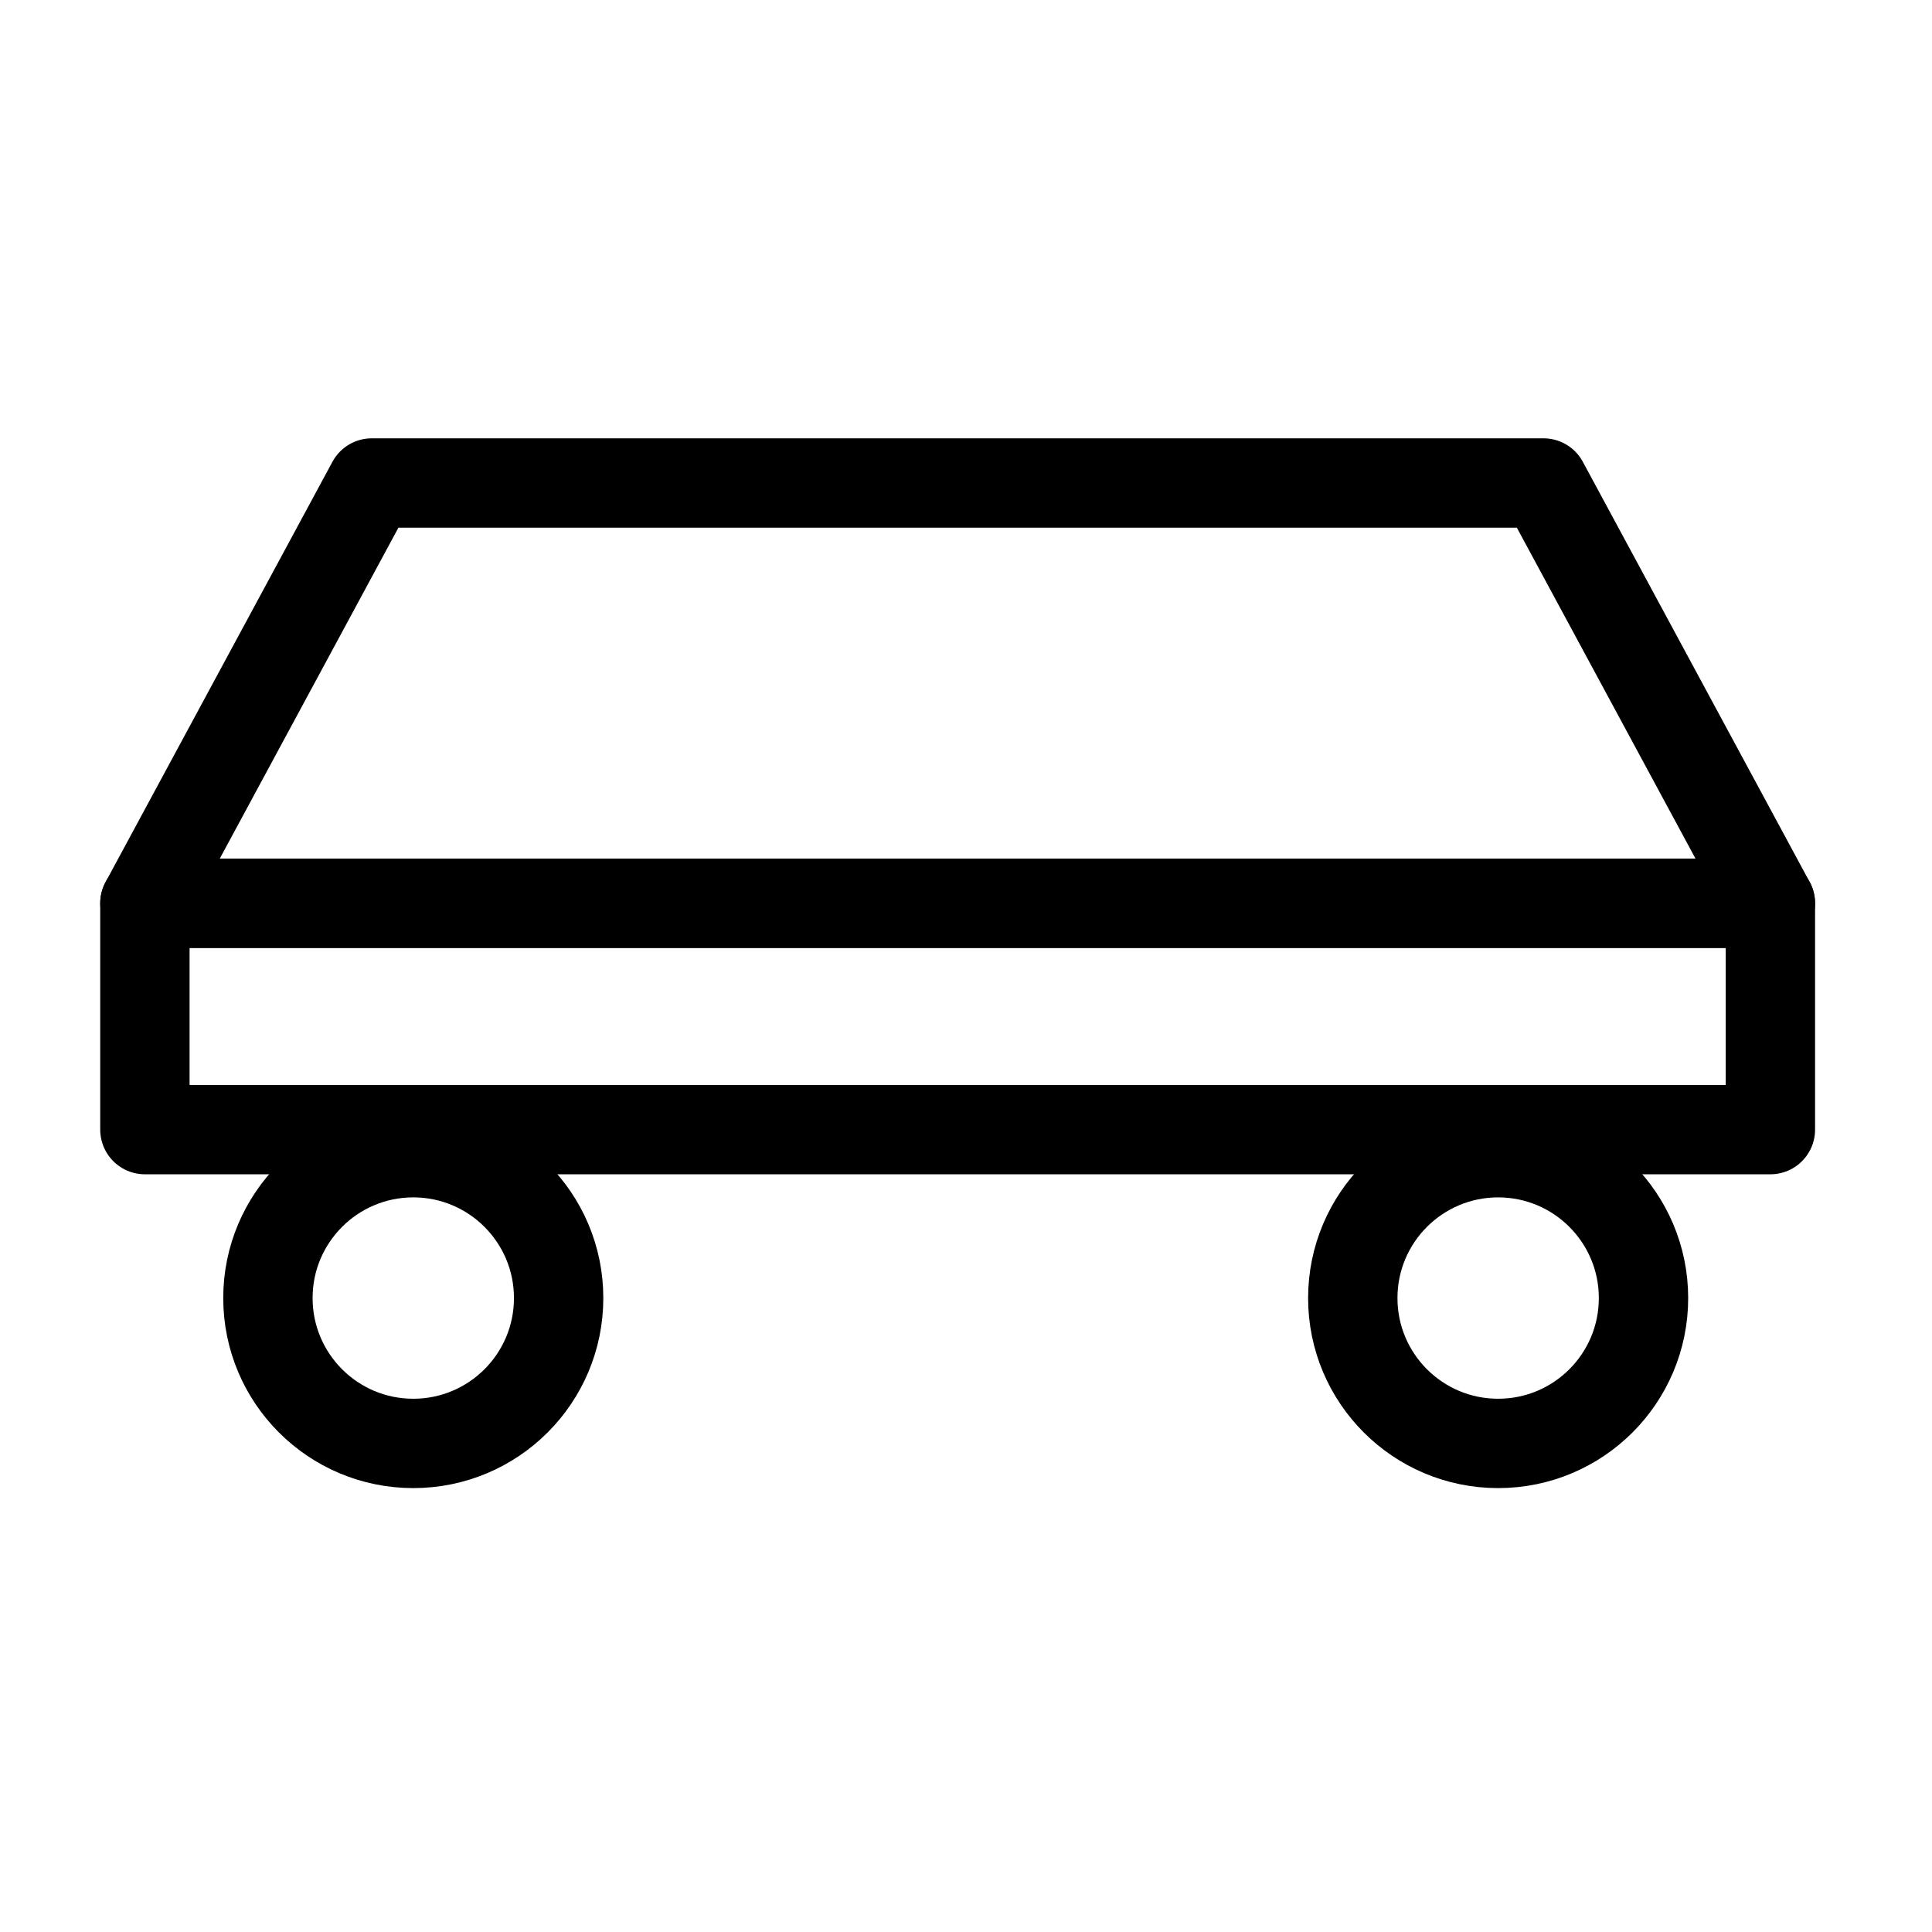
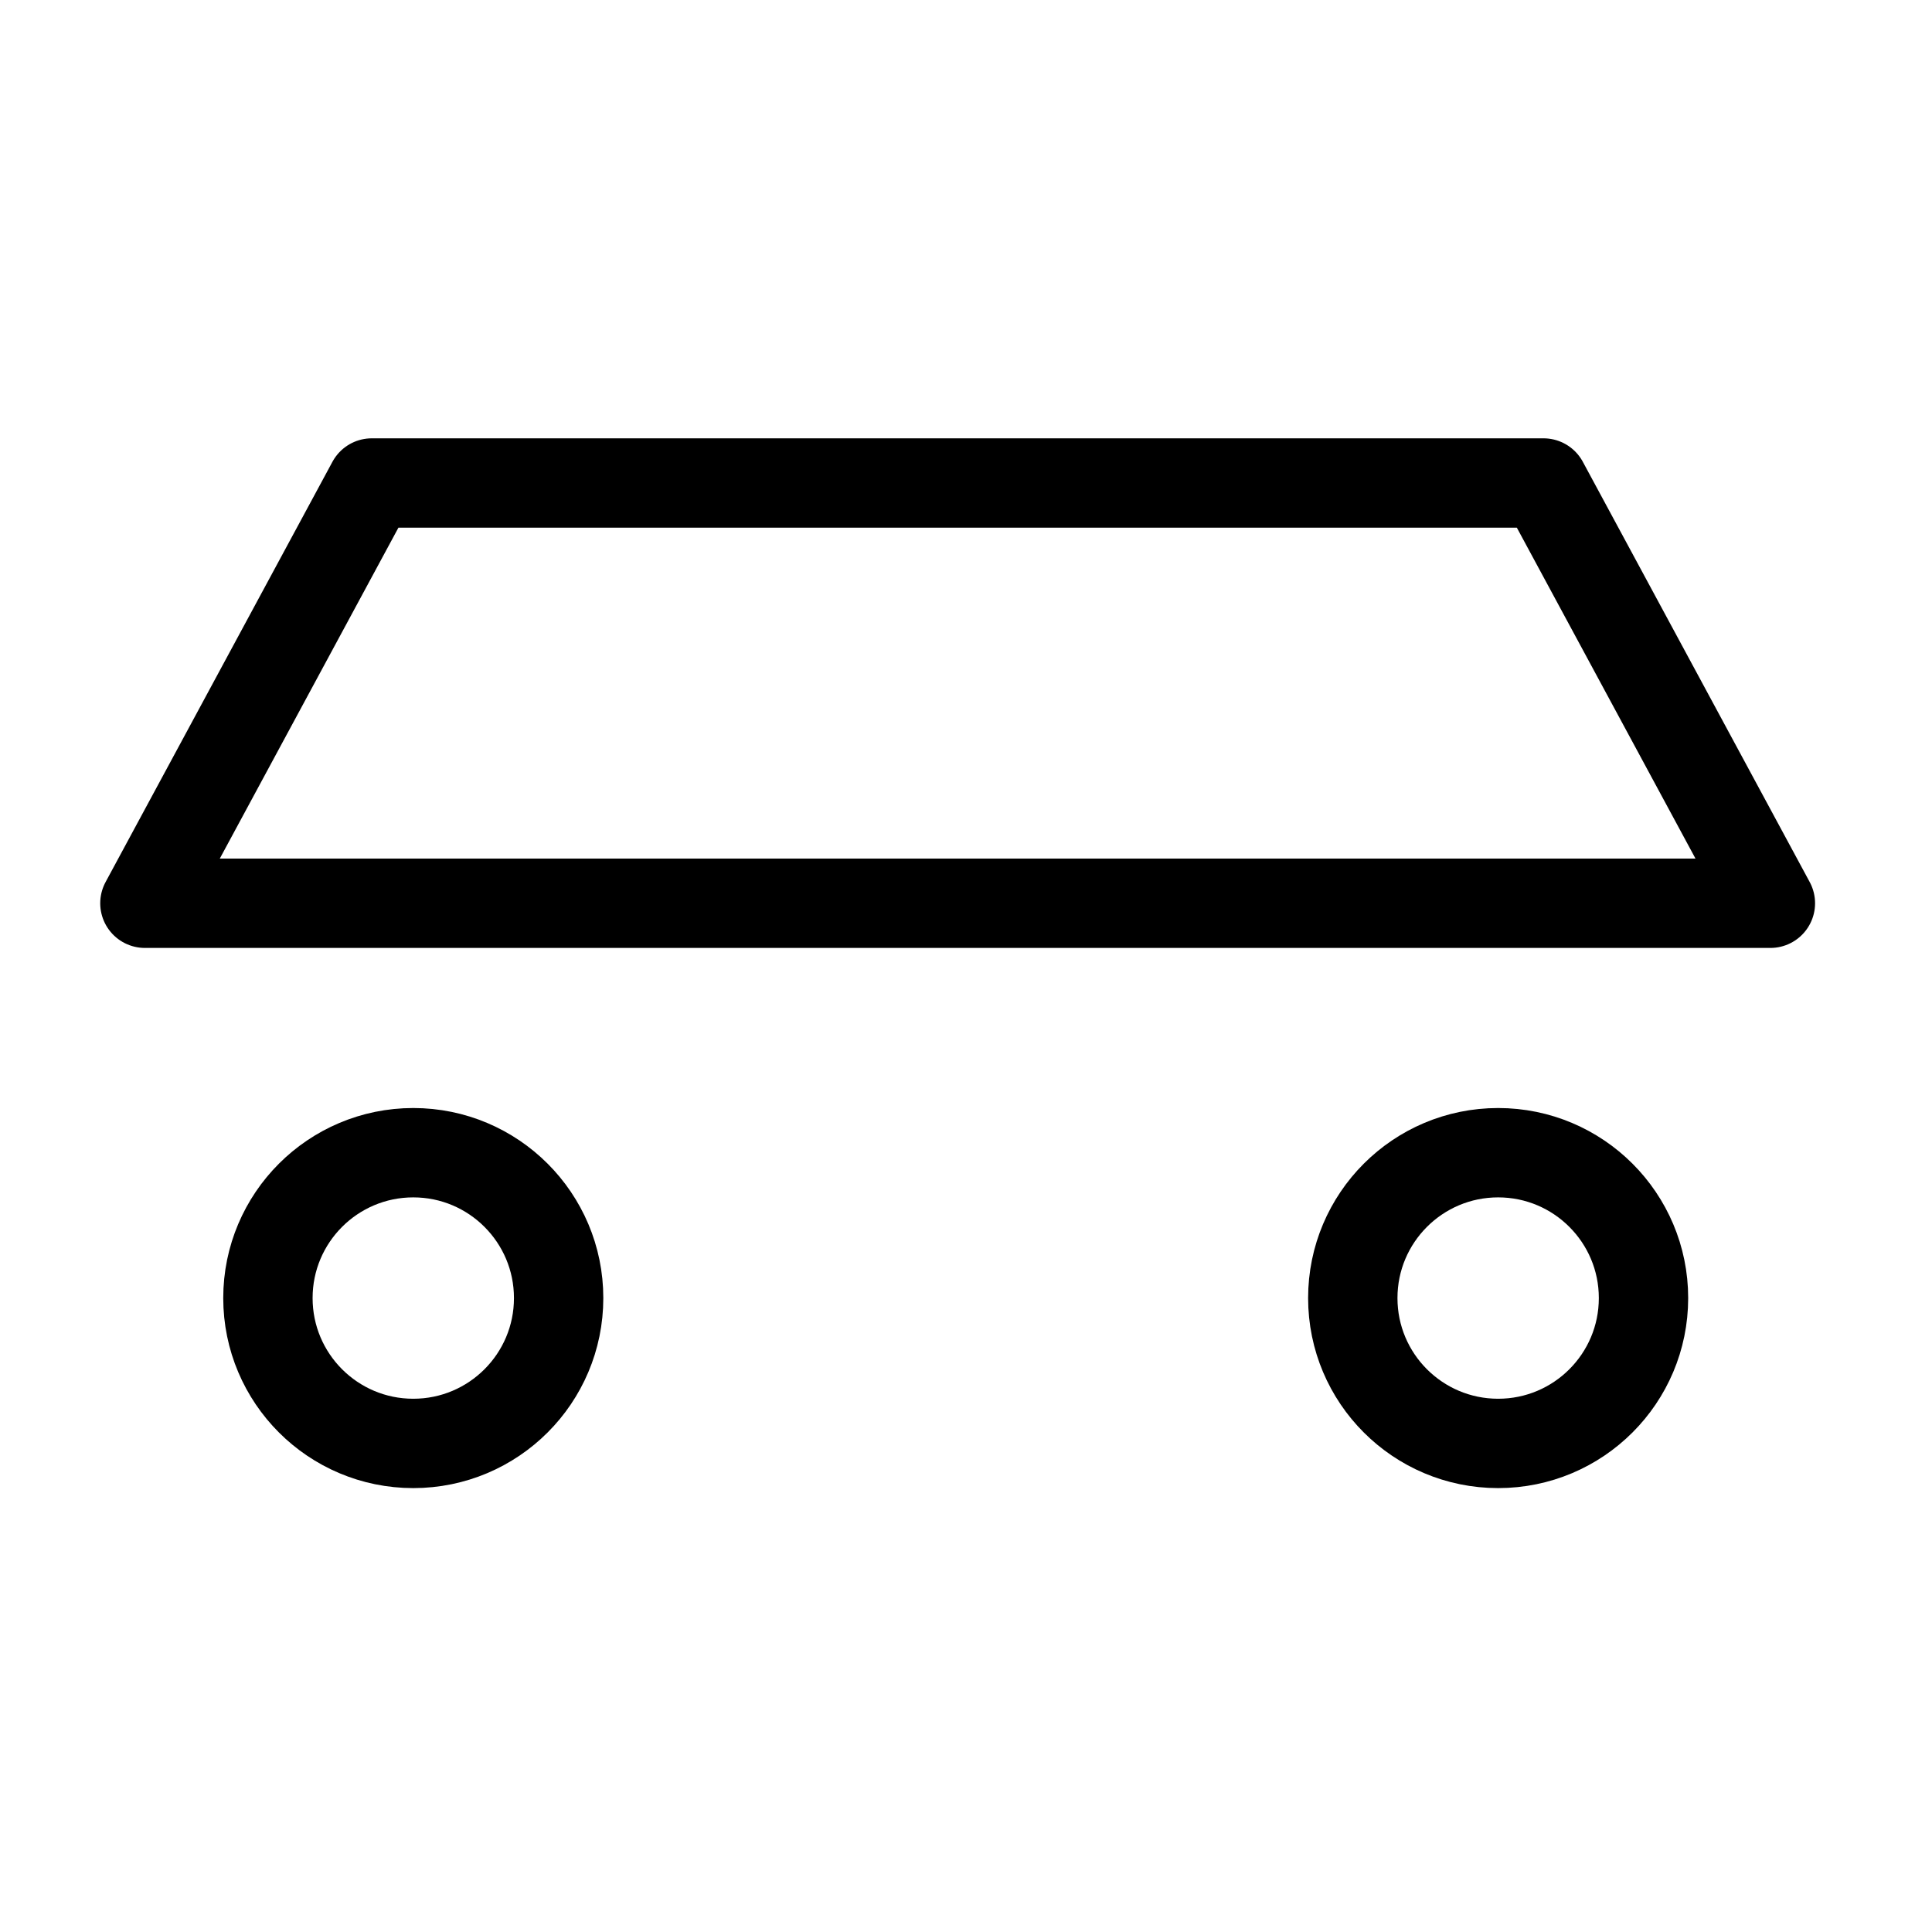
<svg xmlns="http://www.w3.org/2000/svg" fill="none" viewBox="0 0 80 80" height="80" width="80">
  <g clip-path="url(#clip0_3774_7194)">
    <path stroke-linejoin="round" stroke-linecap="round" stroke-width="3.7" stroke="black" d="M29.131 20H15.394L6 37.402H73.308L63.913 20H49.123H29.131Z" />
    <path stroke-linejoin="round" stroke-linecap="round" stroke-width="3.7" stroke="black" d="M17.113 59.769C20.437 59.769 23.132 57.075 23.132 53.75C23.132 50.426 20.437 47.731 17.113 47.731C13.789 47.731 11.094 50.426 11.094 53.75C11.094 57.075 13.789 59.769 17.113 59.769Z" />
    <path stroke-linejoin="round" stroke-linecap="round" stroke-width="3.7" stroke="black" d="M62.035 59.769C65.359 59.769 68.054 57.075 68.054 53.75C68.054 50.426 65.359 47.731 62.035 47.731C58.711 47.731 56.016 50.426 56.016 53.75C56.016 57.075 58.711 59.769 62.035 59.769Z" />
-     <path stroke-linejoin="round" stroke-linecap="round" stroke-width="3.7" stroke="black" d="M73.308 37.402H6V46.775H73.308V37.402Z" />
  </g>
  <defs>
    <clipPath id="clip0_3774_7194">
      <rect fill="white" height="80" width="80" />
    </clipPath>
  </defs>
</svg>